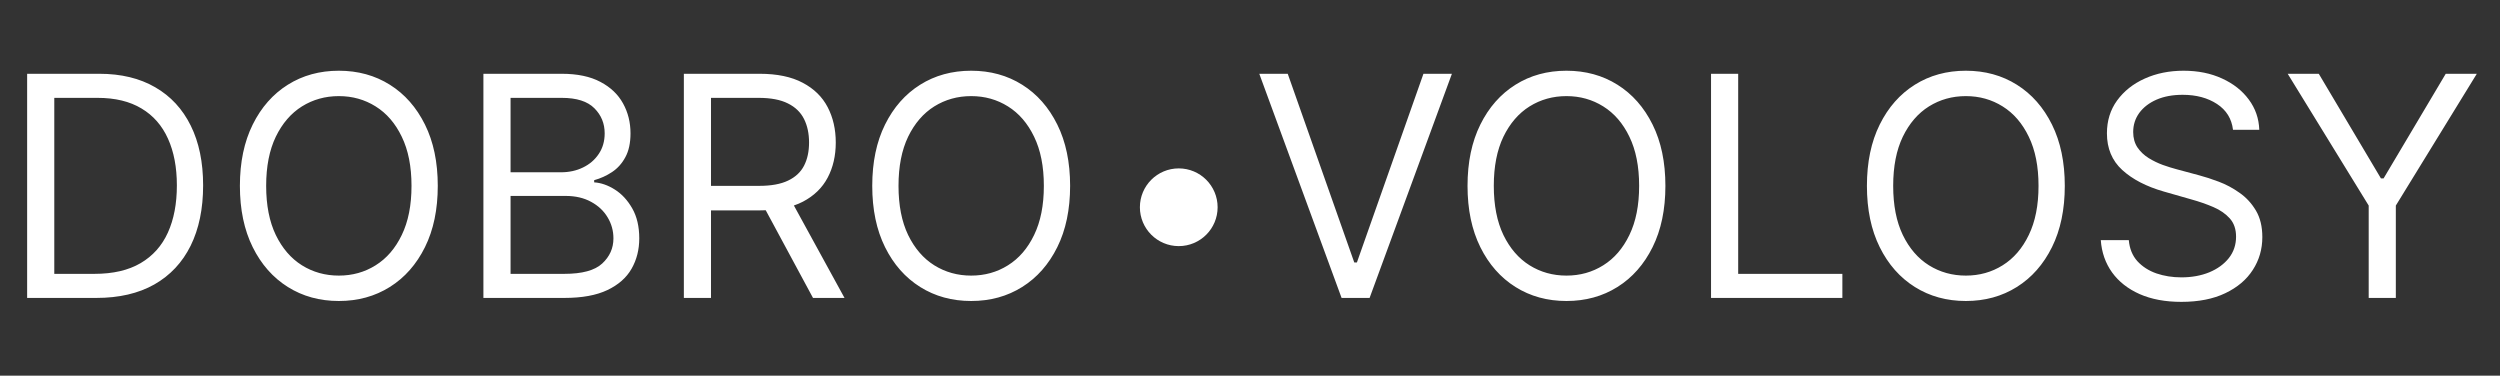
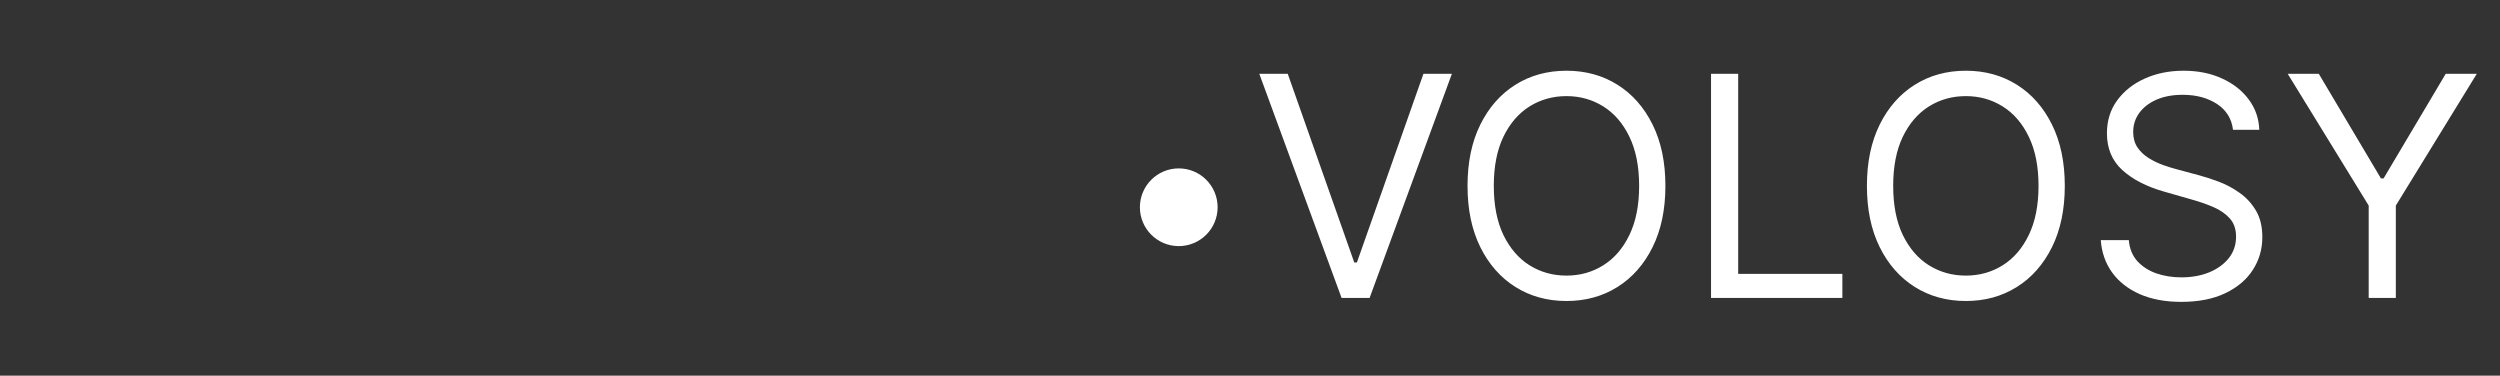
<svg xmlns="http://www.w3.org/2000/svg" width="193" height="29" viewBox="0 0 193 29" fill="none">
  <rect x="0" y="0" width="193" height="29" fill="#333333" stroke="none" />
-   <path d="M7.435 23H2.095V5.696H7.672C9.35 5.696 10.787 6.043 11.981 6.736C13.175 7.423 14.09 8.411 14.727 9.701C15.363 10.986 15.681 12.523 15.681 14.314C15.681 16.117 15.36 17.669 14.718 18.97C14.076 20.265 13.141 21.262 11.913 21.961C10.685 22.654 9.193 23 7.435 23ZM4.191 21.141H7.3C8.731 21.141 9.916 20.865 10.857 20.313C11.798 19.761 12.499 18.975 12.961 17.956C13.423 16.936 13.654 15.723 13.654 14.314C13.654 12.918 13.425 11.715 12.969 10.707C12.513 9.693 11.832 8.915 10.925 8.375C10.018 7.828 8.888 7.555 7.537 7.555H4.191V21.141ZM33.796 14.348C33.796 16.173 33.467 17.75 32.808 19.08C32.149 20.409 31.245 21.434 30.096 22.155C28.946 22.876 27.634 23.237 26.158 23.237C24.683 23.237 23.37 22.876 22.221 22.155C21.072 21.434 20.168 20.409 19.509 19.08C18.85 17.75 18.52 16.173 18.52 14.348C18.52 12.523 18.85 10.946 19.509 9.617C20.168 8.287 21.072 7.262 22.221 6.541C23.37 5.82 24.683 5.46 26.158 5.46C27.634 5.46 28.946 5.82 30.096 6.541C31.245 7.262 32.149 8.287 32.808 9.617C33.467 10.946 33.796 12.523 33.796 14.348ZM31.768 14.348C31.768 12.85 31.518 11.585 31.016 10.555C30.521 9.524 29.848 8.744 28.997 8.214C28.152 7.685 27.206 7.42 26.158 7.42C25.111 7.42 24.161 7.685 23.311 8.214C22.466 8.744 21.793 9.524 21.292 10.555C20.796 11.585 20.548 12.85 20.548 14.348C20.548 15.847 20.796 17.111 21.292 18.142C21.793 19.173 22.466 19.953 23.311 20.482C24.161 21.012 25.111 21.276 26.158 21.276C27.206 21.276 28.152 21.012 28.997 20.482C29.848 19.953 30.521 19.173 31.016 18.142C31.518 17.111 31.768 15.847 31.768 14.348ZM37.319 23V5.696H43.369C44.574 5.696 45.569 5.905 46.351 6.322C47.134 6.733 47.717 7.288 48.1 7.986C48.483 8.679 48.675 9.448 48.675 10.293C48.675 11.036 48.543 11.65 48.278 12.134C48.019 12.619 47.675 13.002 47.247 13.284C46.825 13.565 46.365 13.774 45.87 13.909V14.078C46.399 14.112 46.932 14.297 47.467 14.635C48.002 14.973 48.45 15.458 48.81 16.089C49.171 16.72 49.351 17.491 49.351 18.404C49.351 19.271 49.154 20.051 48.759 20.744C48.365 21.437 47.743 21.986 46.892 22.392C46.042 22.797 44.935 23 43.572 23H37.319ZM39.415 21.141H43.572C44.941 21.141 45.912 20.877 46.487 20.347C47.067 19.812 47.357 19.164 47.357 18.404C47.357 17.818 47.208 17.277 46.909 16.782C46.611 16.28 46.185 15.88 45.633 15.582C45.081 15.278 44.428 15.126 43.673 15.126H39.415V21.141ZM39.415 13.3H43.301C43.932 13.3 44.501 13.177 45.008 12.929C45.521 12.681 45.926 12.332 46.225 11.881C46.529 11.43 46.681 10.901 46.681 10.293C46.681 9.532 46.416 8.887 45.887 8.358C45.357 7.823 44.518 7.555 43.369 7.555H39.415V13.3ZM52.794 23V5.696H58.641C59.992 5.696 61.102 5.927 61.969 6.389C62.837 6.845 63.479 7.473 63.896 8.273C64.313 9.073 64.521 9.983 64.521 11.002C64.521 12.022 64.313 12.926 63.896 13.714C63.479 14.503 62.84 15.123 61.978 15.573C61.116 16.018 60.015 16.241 58.674 16.241H53.943V14.348H58.607C59.531 14.348 60.274 14.213 60.837 13.943C61.406 13.672 61.817 13.289 62.071 12.794C62.33 12.292 62.459 11.695 62.459 11.002C62.459 10.309 62.33 9.704 62.071 9.186C61.812 8.668 61.398 8.268 60.829 7.986C60.26 7.699 59.508 7.555 58.573 7.555H54.889V23H52.794ZM60.939 15.227L65.197 23H62.764L58.573 15.227H60.939ZM82.613 14.348C82.613 16.173 82.283 17.75 81.624 19.08C80.965 20.409 80.061 21.434 78.912 22.155C77.763 22.876 76.451 23.237 74.975 23.237C73.499 23.237 72.186 22.876 71.037 22.155C69.888 21.434 68.984 20.409 68.325 19.08C67.666 17.75 67.337 16.173 67.337 14.348C67.337 12.523 67.666 10.946 68.325 9.617C68.984 8.287 69.888 7.262 71.037 6.541C72.186 5.82 73.499 5.46 74.975 5.46C76.451 5.46 77.763 5.82 78.912 6.541C80.061 7.262 80.965 8.287 81.624 9.617C82.283 10.946 82.613 12.523 82.613 14.348ZM80.585 14.348C80.585 12.85 80.334 11.585 79.833 10.555C79.337 9.524 78.664 8.744 77.814 8.214C76.969 7.685 76.022 7.42 74.975 7.42C73.927 7.42 72.978 7.685 72.127 8.214C71.282 8.744 70.609 9.524 70.108 10.555C69.612 11.585 69.365 12.85 69.365 14.348C69.365 15.847 69.612 17.111 70.108 18.142C70.609 19.173 71.282 19.953 72.127 20.482C72.978 21.012 73.927 21.276 74.975 21.276C76.022 21.276 76.969 21.012 77.814 20.482C78.664 19.953 79.337 19.173 79.833 18.142C80.334 17.111 80.585 15.847 80.585 14.348Z" fill="white" />
  <path d="M99.413 5.696L104.55 20.262H104.753L109.89 5.696H112.087L105.733 23H103.57L97.217 5.696H99.413ZM128.569 14.348C128.569 16.173 128.24 17.75 127.58 19.08C126.921 20.409 126.017 21.434 124.868 22.155C123.719 22.876 122.407 23.237 120.931 23.237C119.455 23.237 118.143 22.876 116.994 22.155C115.845 21.434 114.941 20.409 114.282 19.08C113.623 17.75 113.293 16.173 113.293 14.348C113.293 12.523 113.623 10.946 114.282 9.617C114.941 8.287 115.845 7.262 116.994 6.541C118.143 5.82 119.455 5.46 120.931 5.46C122.407 5.46 123.719 5.82 124.868 6.541C126.017 7.262 126.921 8.287 127.58 9.617C128.24 10.946 128.569 12.523 128.569 14.348ZM126.541 14.348C126.541 12.85 126.291 11.585 125.789 10.555C125.294 9.524 124.62 8.744 123.77 8.214C122.925 7.685 121.979 7.42 120.931 7.42C119.883 7.42 118.934 7.685 118.084 8.214C117.239 8.744 116.566 9.524 116.064 10.555C115.569 11.585 115.321 12.85 115.321 14.348C115.321 15.847 115.569 17.111 116.064 18.142C116.566 19.173 117.239 19.953 118.084 20.482C118.934 21.012 119.883 21.276 120.931 21.276C121.979 21.276 122.925 21.012 123.77 20.482C124.62 19.953 125.294 19.173 125.789 18.142C126.291 17.111 126.541 15.847 126.541 14.348ZM132.092 23V5.696H134.188V21.141H142.231V23H132.092ZM159.402 14.348C159.402 16.173 159.072 17.75 158.413 19.08C157.754 20.409 156.85 21.434 155.701 22.155C154.552 22.876 153.24 23.237 151.764 23.237C150.288 23.237 148.976 22.876 147.826 22.155C146.677 21.434 145.773 20.409 145.114 19.08C144.455 17.75 144.126 16.173 144.126 14.348C144.126 12.523 144.455 10.946 145.114 9.617C145.773 8.287 146.677 7.262 147.826 6.541C148.976 5.82 150.288 5.46 151.764 5.46C153.24 5.46 154.552 5.82 155.701 6.541C156.85 7.262 157.754 8.287 158.413 9.617C159.072 10.946 159.402 12.523 159.402 14.348ZM157.374 14.348C157.374 12.85 157.123 11.585 156.622 10.555C156.126 9.524 155.453 8.744 154.603 8.214C153.758 7.685 152.811 7.42 151.764 7.42C150.716 7.42 149.767 7.685 148.916 8.214C148.072 8.744 147.398 9.524 146.897 10.555C146.401 11.585 146.154 12.85 146.154 14.348C146.154 15.847 146.401 17.111 146.897 18.142C147.398 19.173 148.072 19.953 148.916 20.482C149.767 21.012 150.716 21.276 151.764 21.276C152.811 21.276 153.758 21.012 154.603 20.482C155.453 19.953 156.126 19.173 156.622 18.142C157.123 17.111 157.374 15.847 157.374 14.348ZM172.388 10.022C172.286 9.166 171.875 8.501 171.154 8.028C170.433 7.555 169.549 7.319 168.501 7.319C167.735 7.319 167.065 7.442 166.49 7.69C165.922 7.938 165.477 8.279 165.155 8.713C164.84 9.146 164.682 9.639 164.682 10.191C164.682 10.653 164.792 11.05 165.012 11.383C165.237 11.709 165.524 11.982 165.874 12.202C166.223 12.416 166.589 12.594 166.972 12.734C167.355 12.87 167.707 12.979 168.028 13.064L169.786 13.537C170.236 13.655 170.737 13.819 171.289 14.027C171.847 14.236 172.379 14.52 172.886 14.88C173.399 15.235 173.821 15.692 174.154 16.249C174.486 16.807 174.652 17.491 174.652 18.302C174.652 19.237 174.407 20.082 173.917 20.837C173.433 21.592 172.723 22.192 171.788 22.637C170.859 23.082 169.729 23.304 168.4 23.304C167.161 23.304 166.088 23.104 165.181 22.704C164.28 22.304 163.57 21.747 163.052 21.031C162.539 20.316 162.249 19.485 162.181 18.539H164.344C164.401 19.192 164.62 19.733 165.003 20.161C165.392 20.584 165.882 20.899 166.474 21.107C167.071 21.31 167.713 21.412 168.4 21.412C169.2 21.412 169.918 21.282 170.554 21.023C171.191 20.758 171.695 20.392 172.067 19.924C172.439 19.451 172.624 18.899 172.624 18.268C172.624 17.694 172.464 17.227 172.143 16.866C171.822 16.506 171.399 16.213 170.875 15.987C170.352 15.762 169.786 15.565 169.177 15.396L167.048 14.787C165.696 14.399 164.626 13.844 163.837 13.123C163.049 12.402 162.655 11.459 162.655 10.293C162.655 9.324 162.916 8.479 163.44 7.758C163.97 7.031 164.68 6.468 165.569 6.068C166.465 5.663 167.465 5.46 168.569 5.46C169.684 5.46 170.676 5.66 171.543 6.06C172.41 6.454 173.098 6.995 173.605 7.682C174.117 8.369 174.387 9.149 174.416 10.022H172.388ZM176.61 5.696H179.01L183.809 13.774H184.012L188.811 5.696H191.21L184.958 15.869V23H182.863V15.869L176.61 5.696Z" fill="white" />
  <circle cx="91" cy="16" r="3" fill="white" />
</svg>